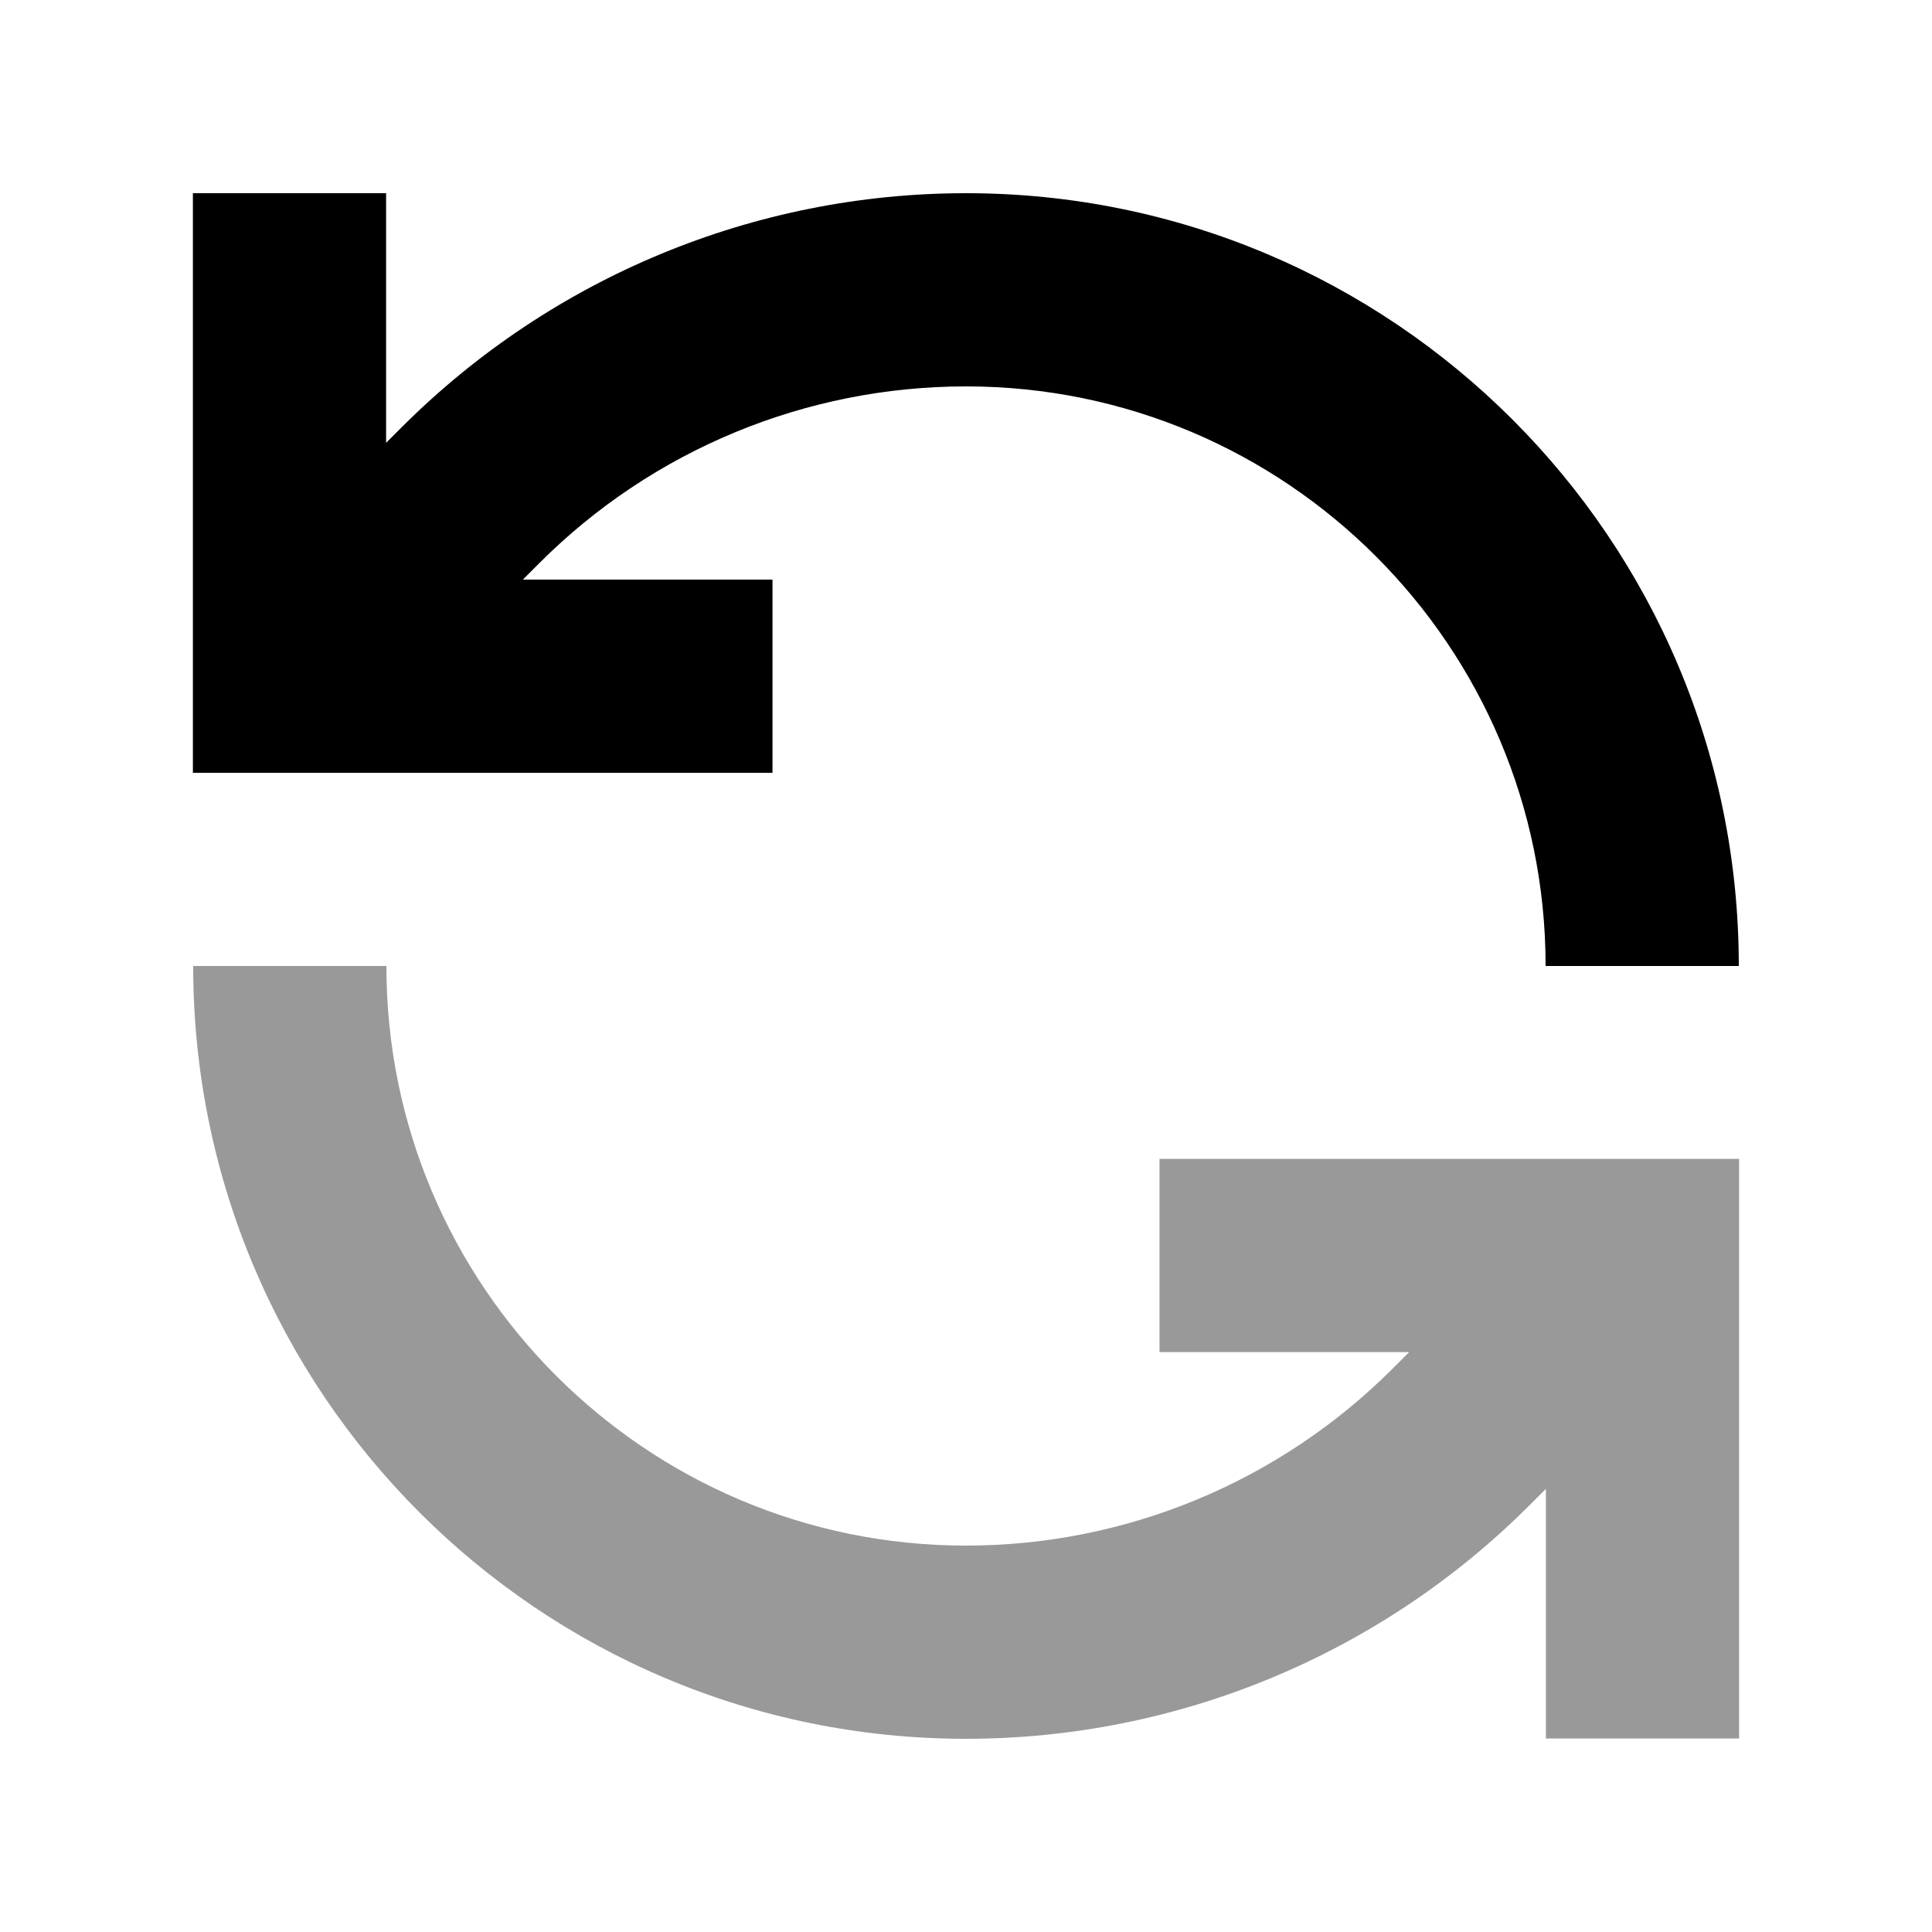
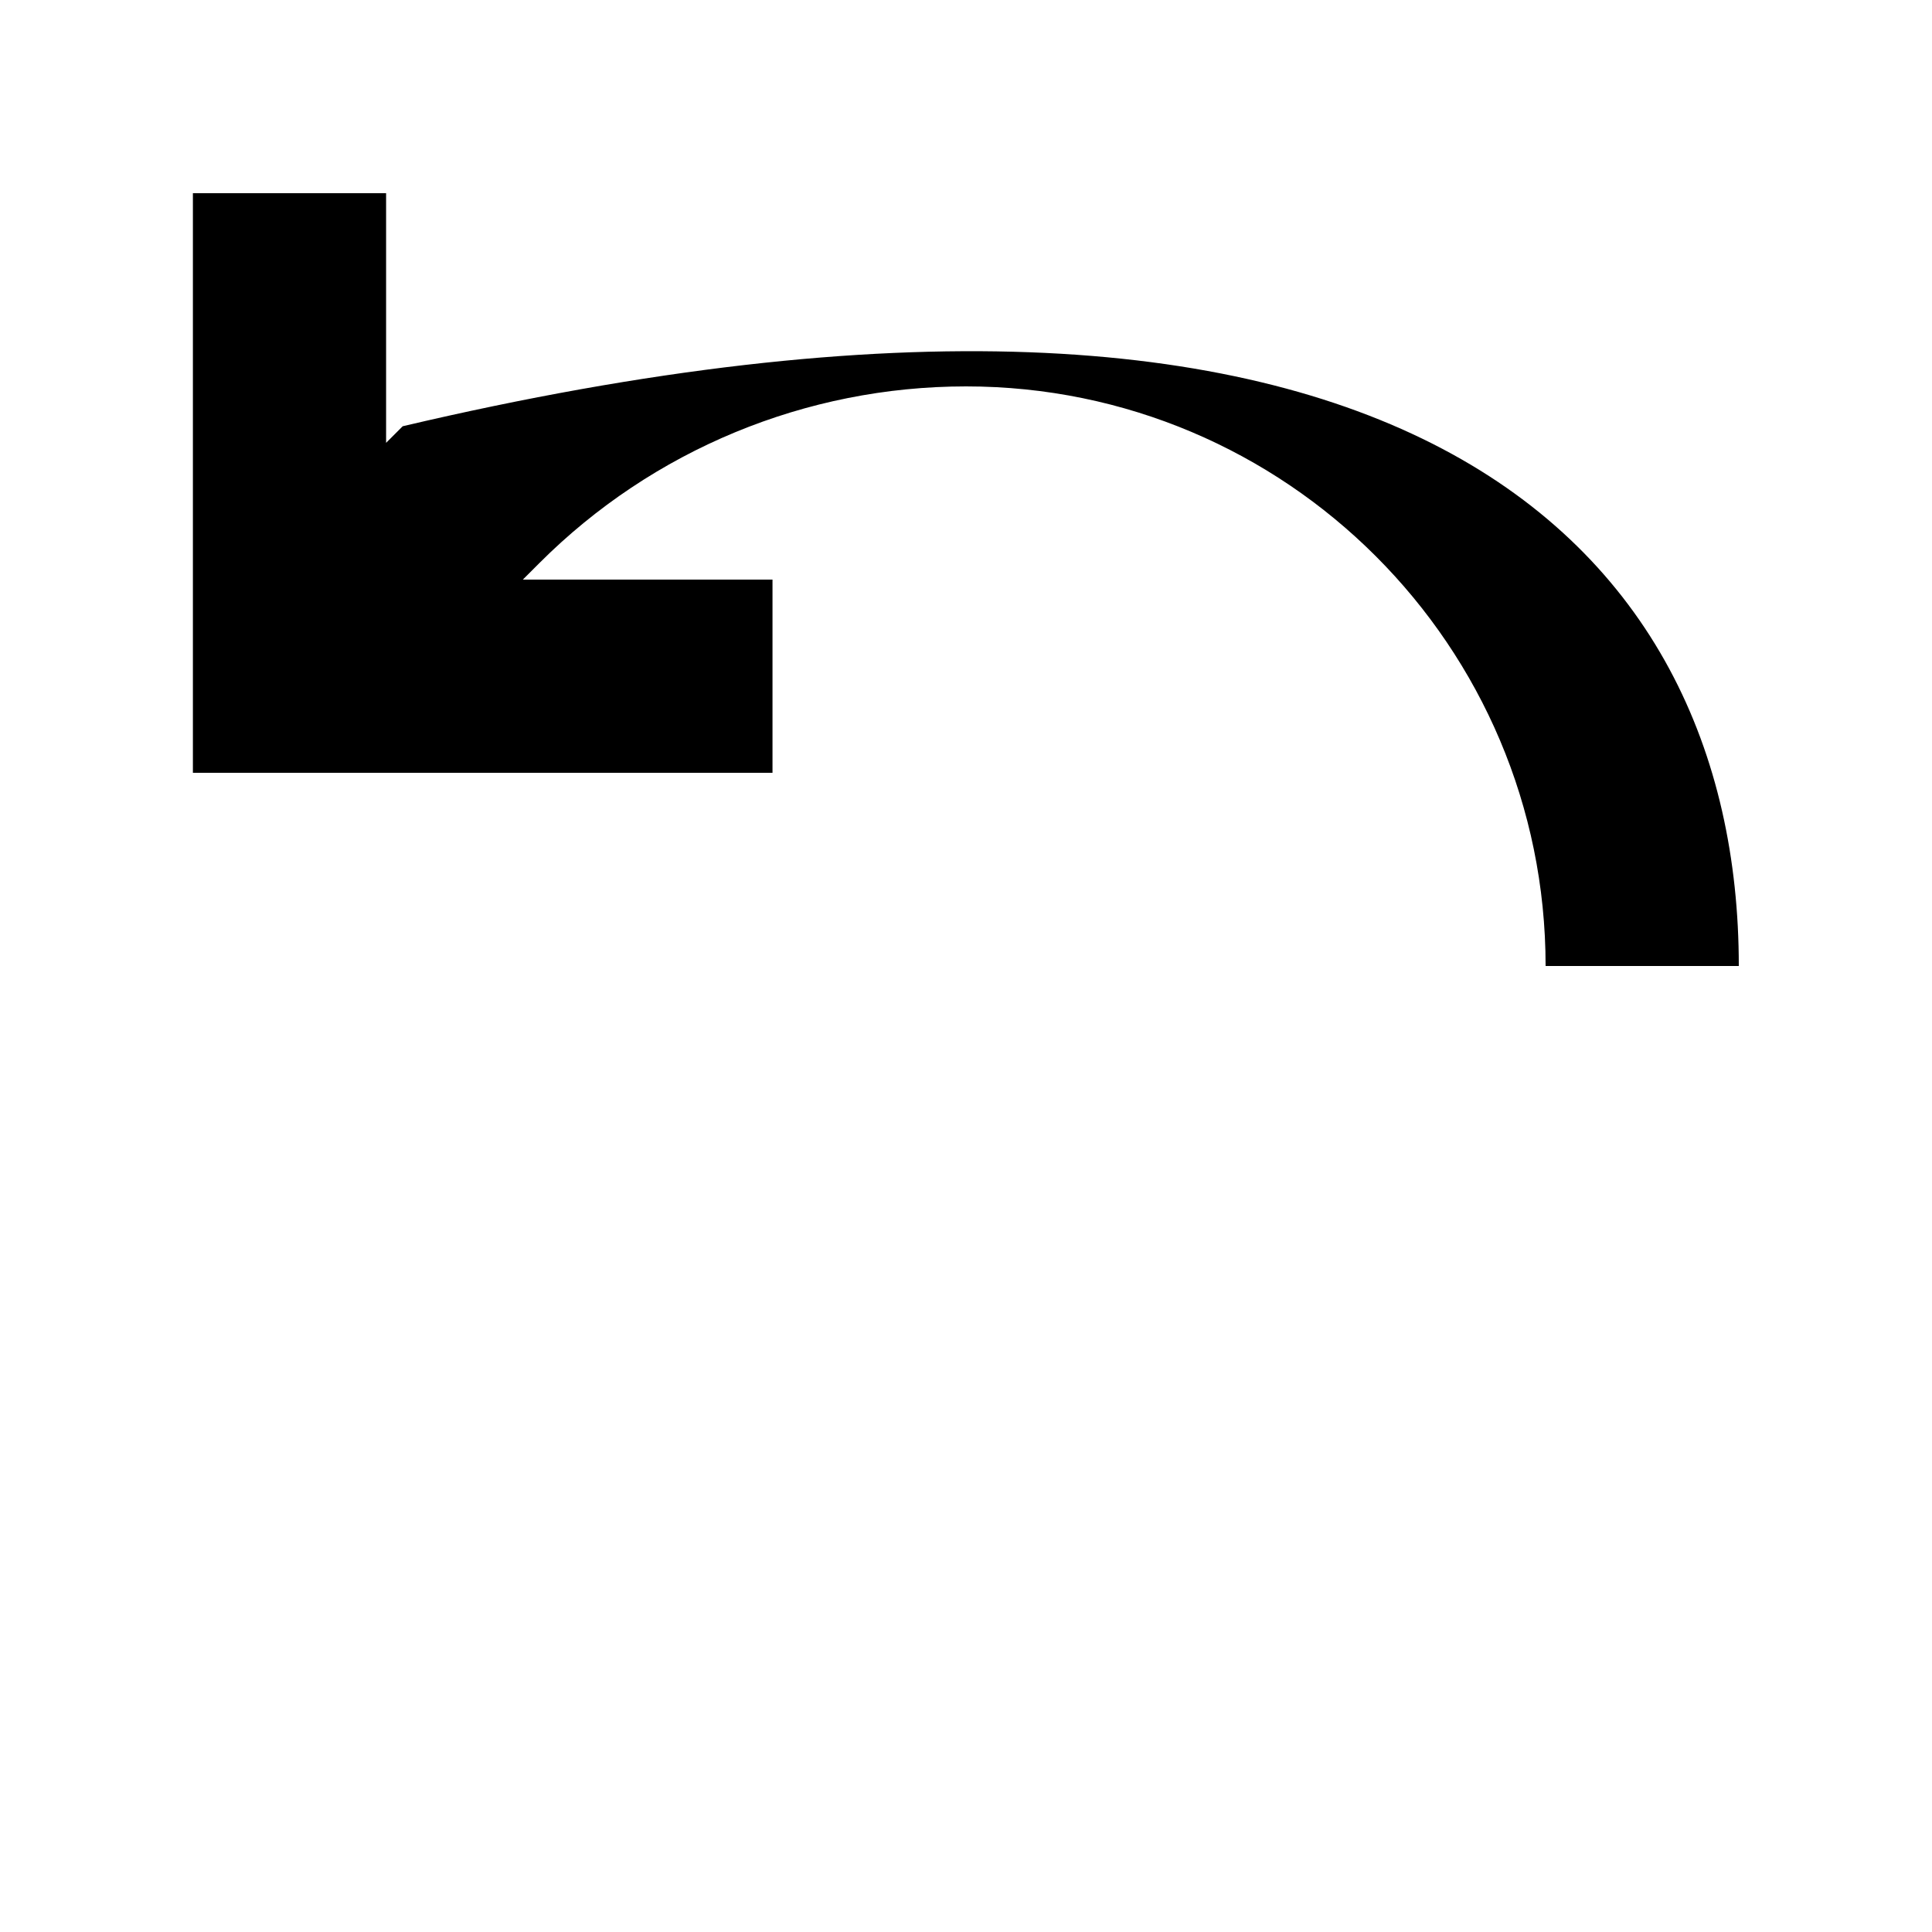
<svg xmlns="http://www.w3.org/2000/svg" viewBox="0 0 640 640">
-   <path opacity=".4" fill="currentColor" d="M64 320C64 461.4 178.6 576 320 576C390 576 457.1 548.2 506.6 498.7L512.1 493.2L512.1 575.9L576.1 575.9L576.1 383.9L384.1 383.9L384.1 447.9L466.8 447.9L461.3 453.4C423.8 490.9 373 512 320 512C214 512 128 426 128 320L64 320z" />
-   <path fill="currentColor" d="M512 320C512 214 426 128 320 128C267 128 216.2 149 178.7 186.5L173.2 192L255.9 192L255.9 256L63.9 256L63.9 64L127.9 64L127.9 146.7L133.4 141.2C183 91.8 250 64 320 64C461.4 64 576 178.6 576 320L512 320z" />
+   <path fill="currentColor" d="M512 320C512 214 426 128 320 128C267 128 216.2 149 178.7 186.5L173.2 192L255.9 192L255.9 256L63.9 256L63.9 64L127.9 64L127.9 146.7L133.4 141.2C461.4 64 576 178.6 576 320L512 320z" />
</svg>